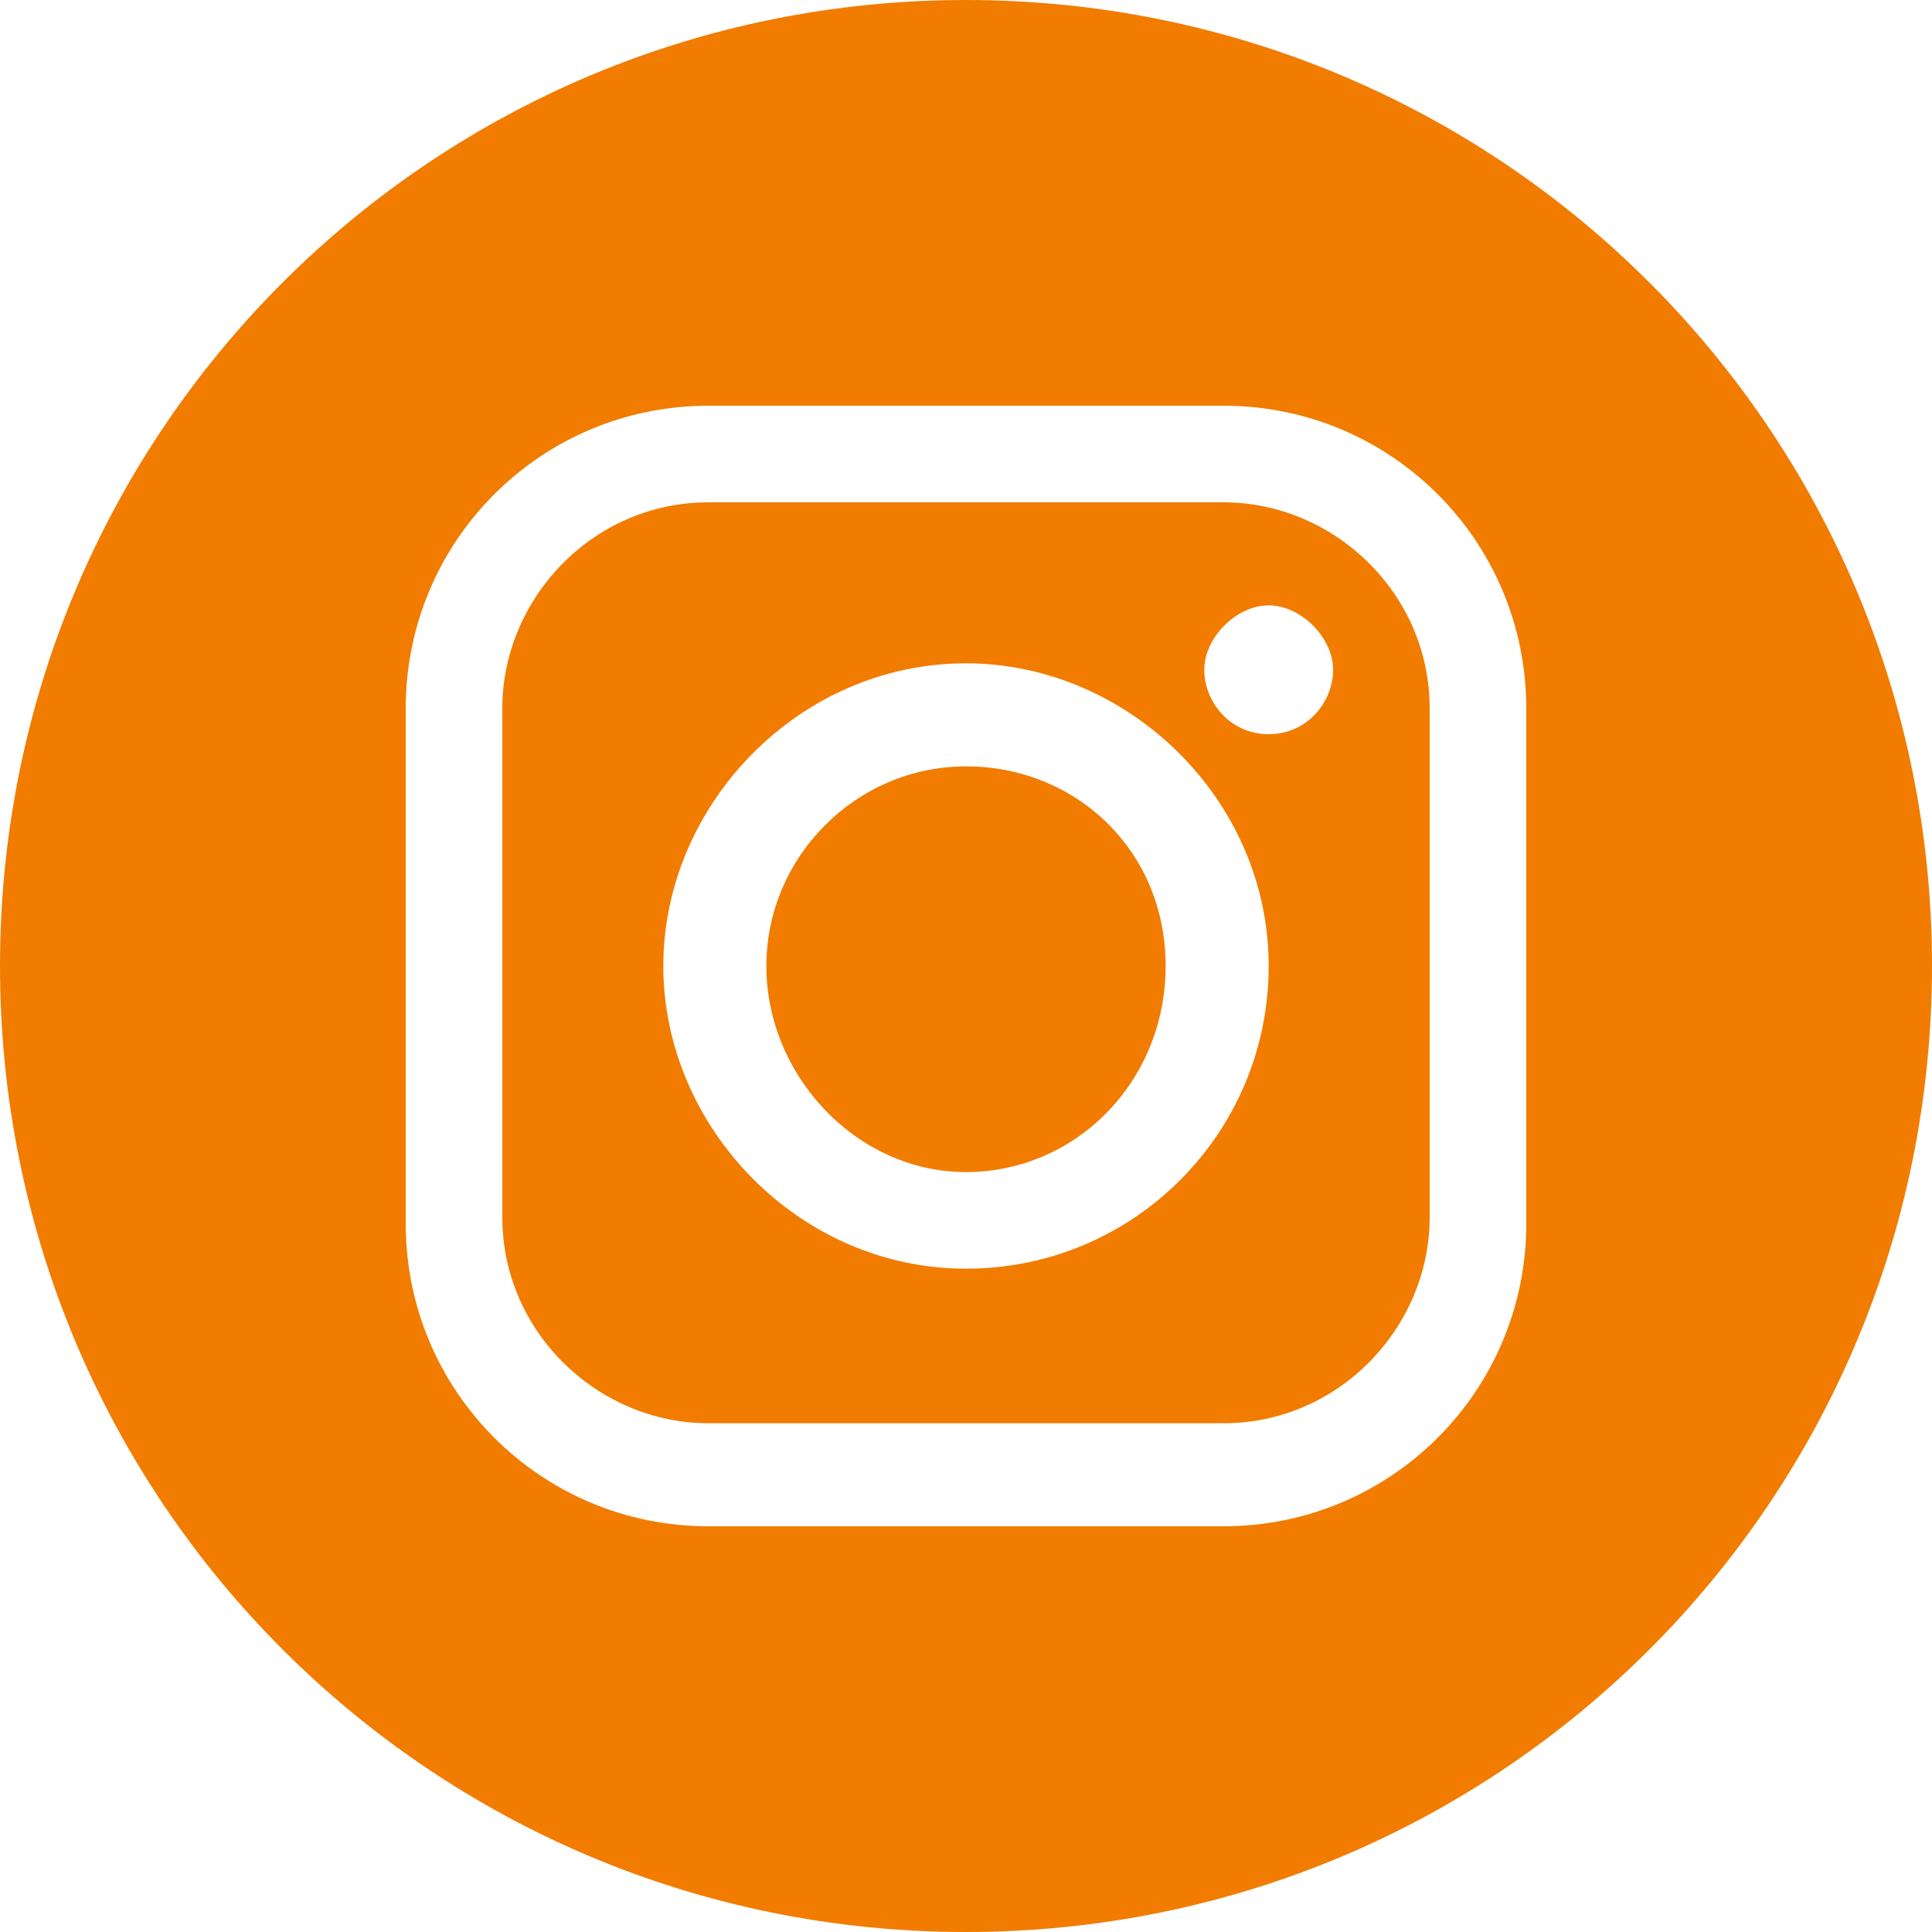
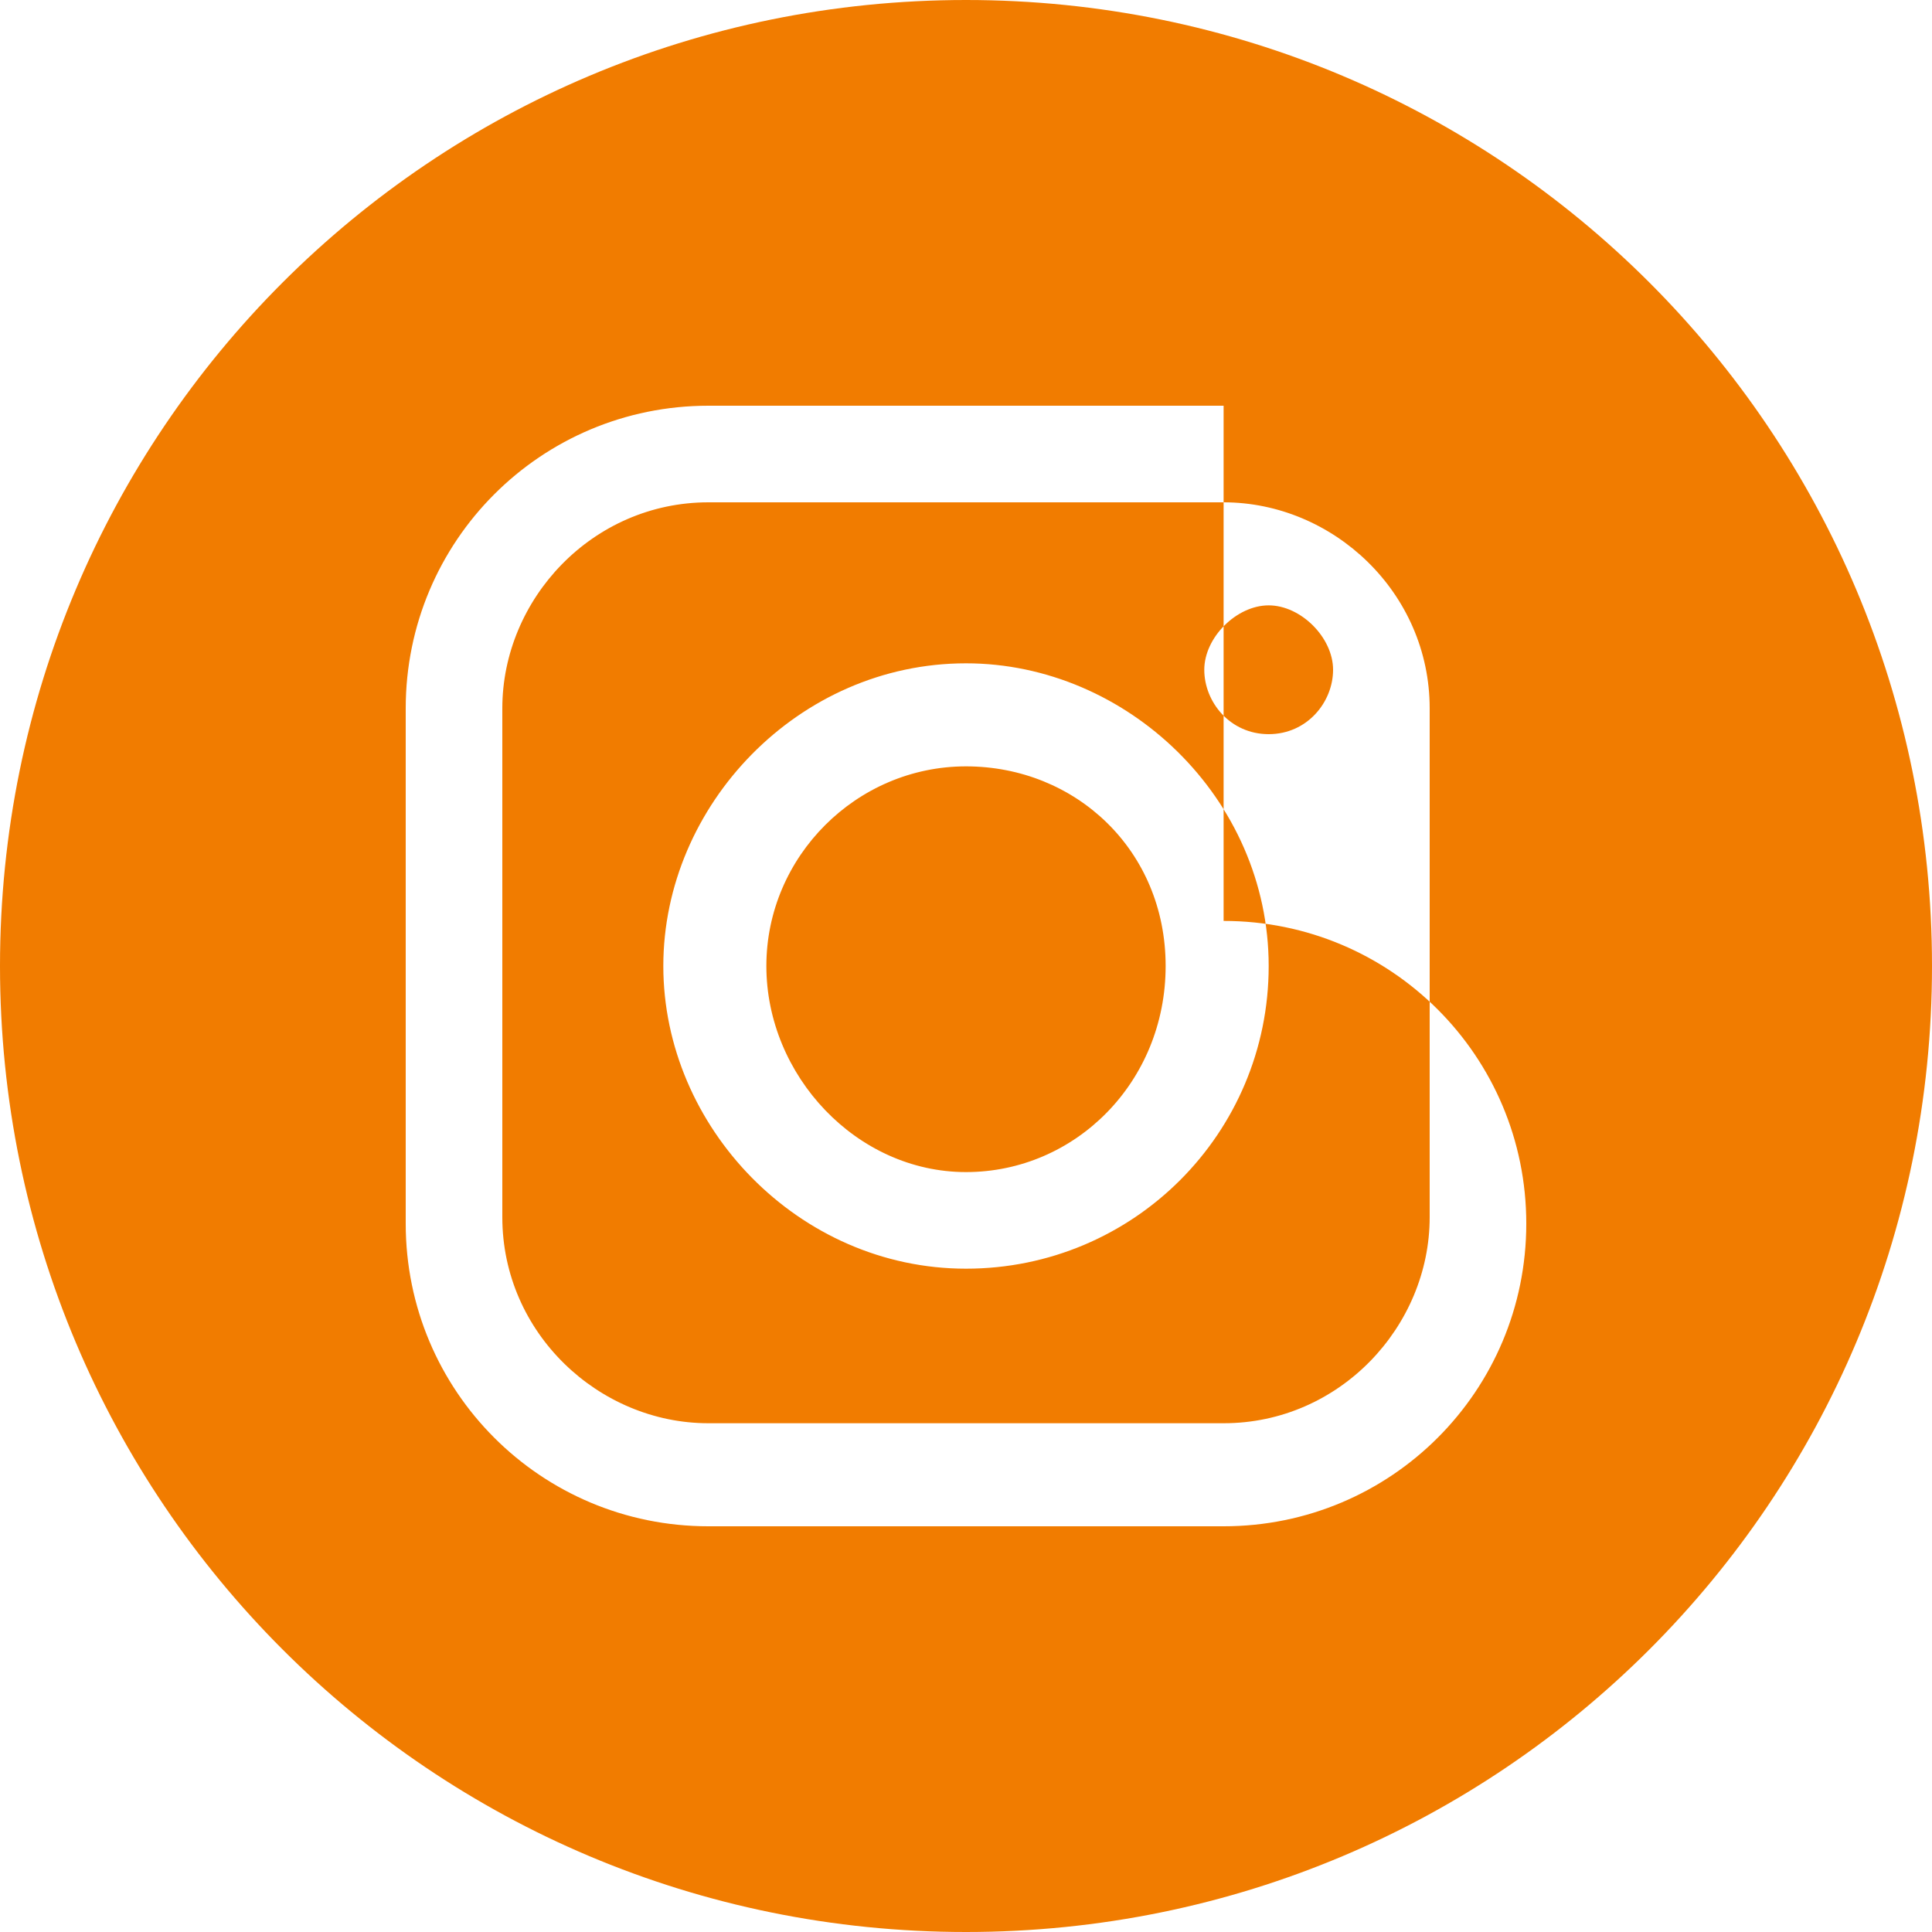
<svg xmlns="http://www.w3.org/2000/svg" id="Ebene_1" version="1.1" viewBox="0 0 30 30">
  <defs>
    <style>
      .st0 {
        fill: #f17c00;
        fill-rule: evenodd;
      }
    </style>
  </defs>
-   <path class="st0" d="M30,15c0,8.3-6.7,15-15,15S0,23.3,0,15,6.7,0,15,0s15,6.7,15,15ZM19,6.3h-8c-2.6,0-4.7,2.1-4.7,4.7v8c0,2.6,2.1,4.7,4.7,4.7h8c2.6,0,4.7-2.1,4.7-4.7v-8c0-2.6-2.1-4.7-4.7-4.7ZM20.7,10.4c0-.5-.5-1-1-1s-1,.5-1,1,.4,1,1,1,1-.5,1-1ZM15,10.3h0c-2.6,0-4.7,2.2-4.7,4.7s2.1,4.7,4.7,4.7h0c2.6,0,4.7-2.1,4.7-4.7s-2.2-4.7-4.7-4.7ZM15,11.9h0c-1.7,0-3.1,1.4-3.1,3.1s1.4,3.2,3.1,3.2h0c1.7,0,3.1-1.4,3.1-3.2s-1.4-3.1-3.1-3.1ZM19,7.8h-8c-1.8,0-3.2,1.5-3.2,3.2v7.9c0,1.8,1.5,3.2,3.2,3.2h8c1.8,0,3.2-1.5,3.2-3.2v-7.9c0-1.8-1.5-3.2-3.2-3.2Z" />
+   <path class="st0" d="M30,15c0,8.3-6.7,15-15,15S0,23.3,0,15,6.7,0,15,0s15,6.7,15,15ZM19,6.3h-8c-2.6,0-4.7,2.1-4.7,4.7v8c0,2.6,2.1,4.7,4.7,4.7h8c2.6,0,4.7-2.1,4.7-4.7c0-2.6-2.1-4.7-4.7-4.7ZM20.7,10.4c0-.5-.5-1-1-1s-1,.5-1,1,.4,1,1,1,1-.5,1-1ZM15,10.3h0c-2.6,0-4.7,2.2-4.7,4.7s2.1,4.7,4.7,4.7h0c2.6,0,4.7-2.1,4.7-4.7s-2.2-4.7-4.7-4.7ZM15,11.9h0c-1.7,0-3.1,1.4-3.1,3.1s1.4,3.2,3.1,3.2h0c1.7,0,3.1-1.4,3.1-3.2s-1.4-3.1-3.1-3.1ZM19,7.8h-8c-1.8,0-3.2,1.5-3.2,3.2v7.9c0,1.8,1.5,3.2,3.2,3.2h8c1.8,0,3.2-1.5,3.2-3.2v-7.9c0-1.8-1.5-3.2-3.2-3.2Z" />
</svg>